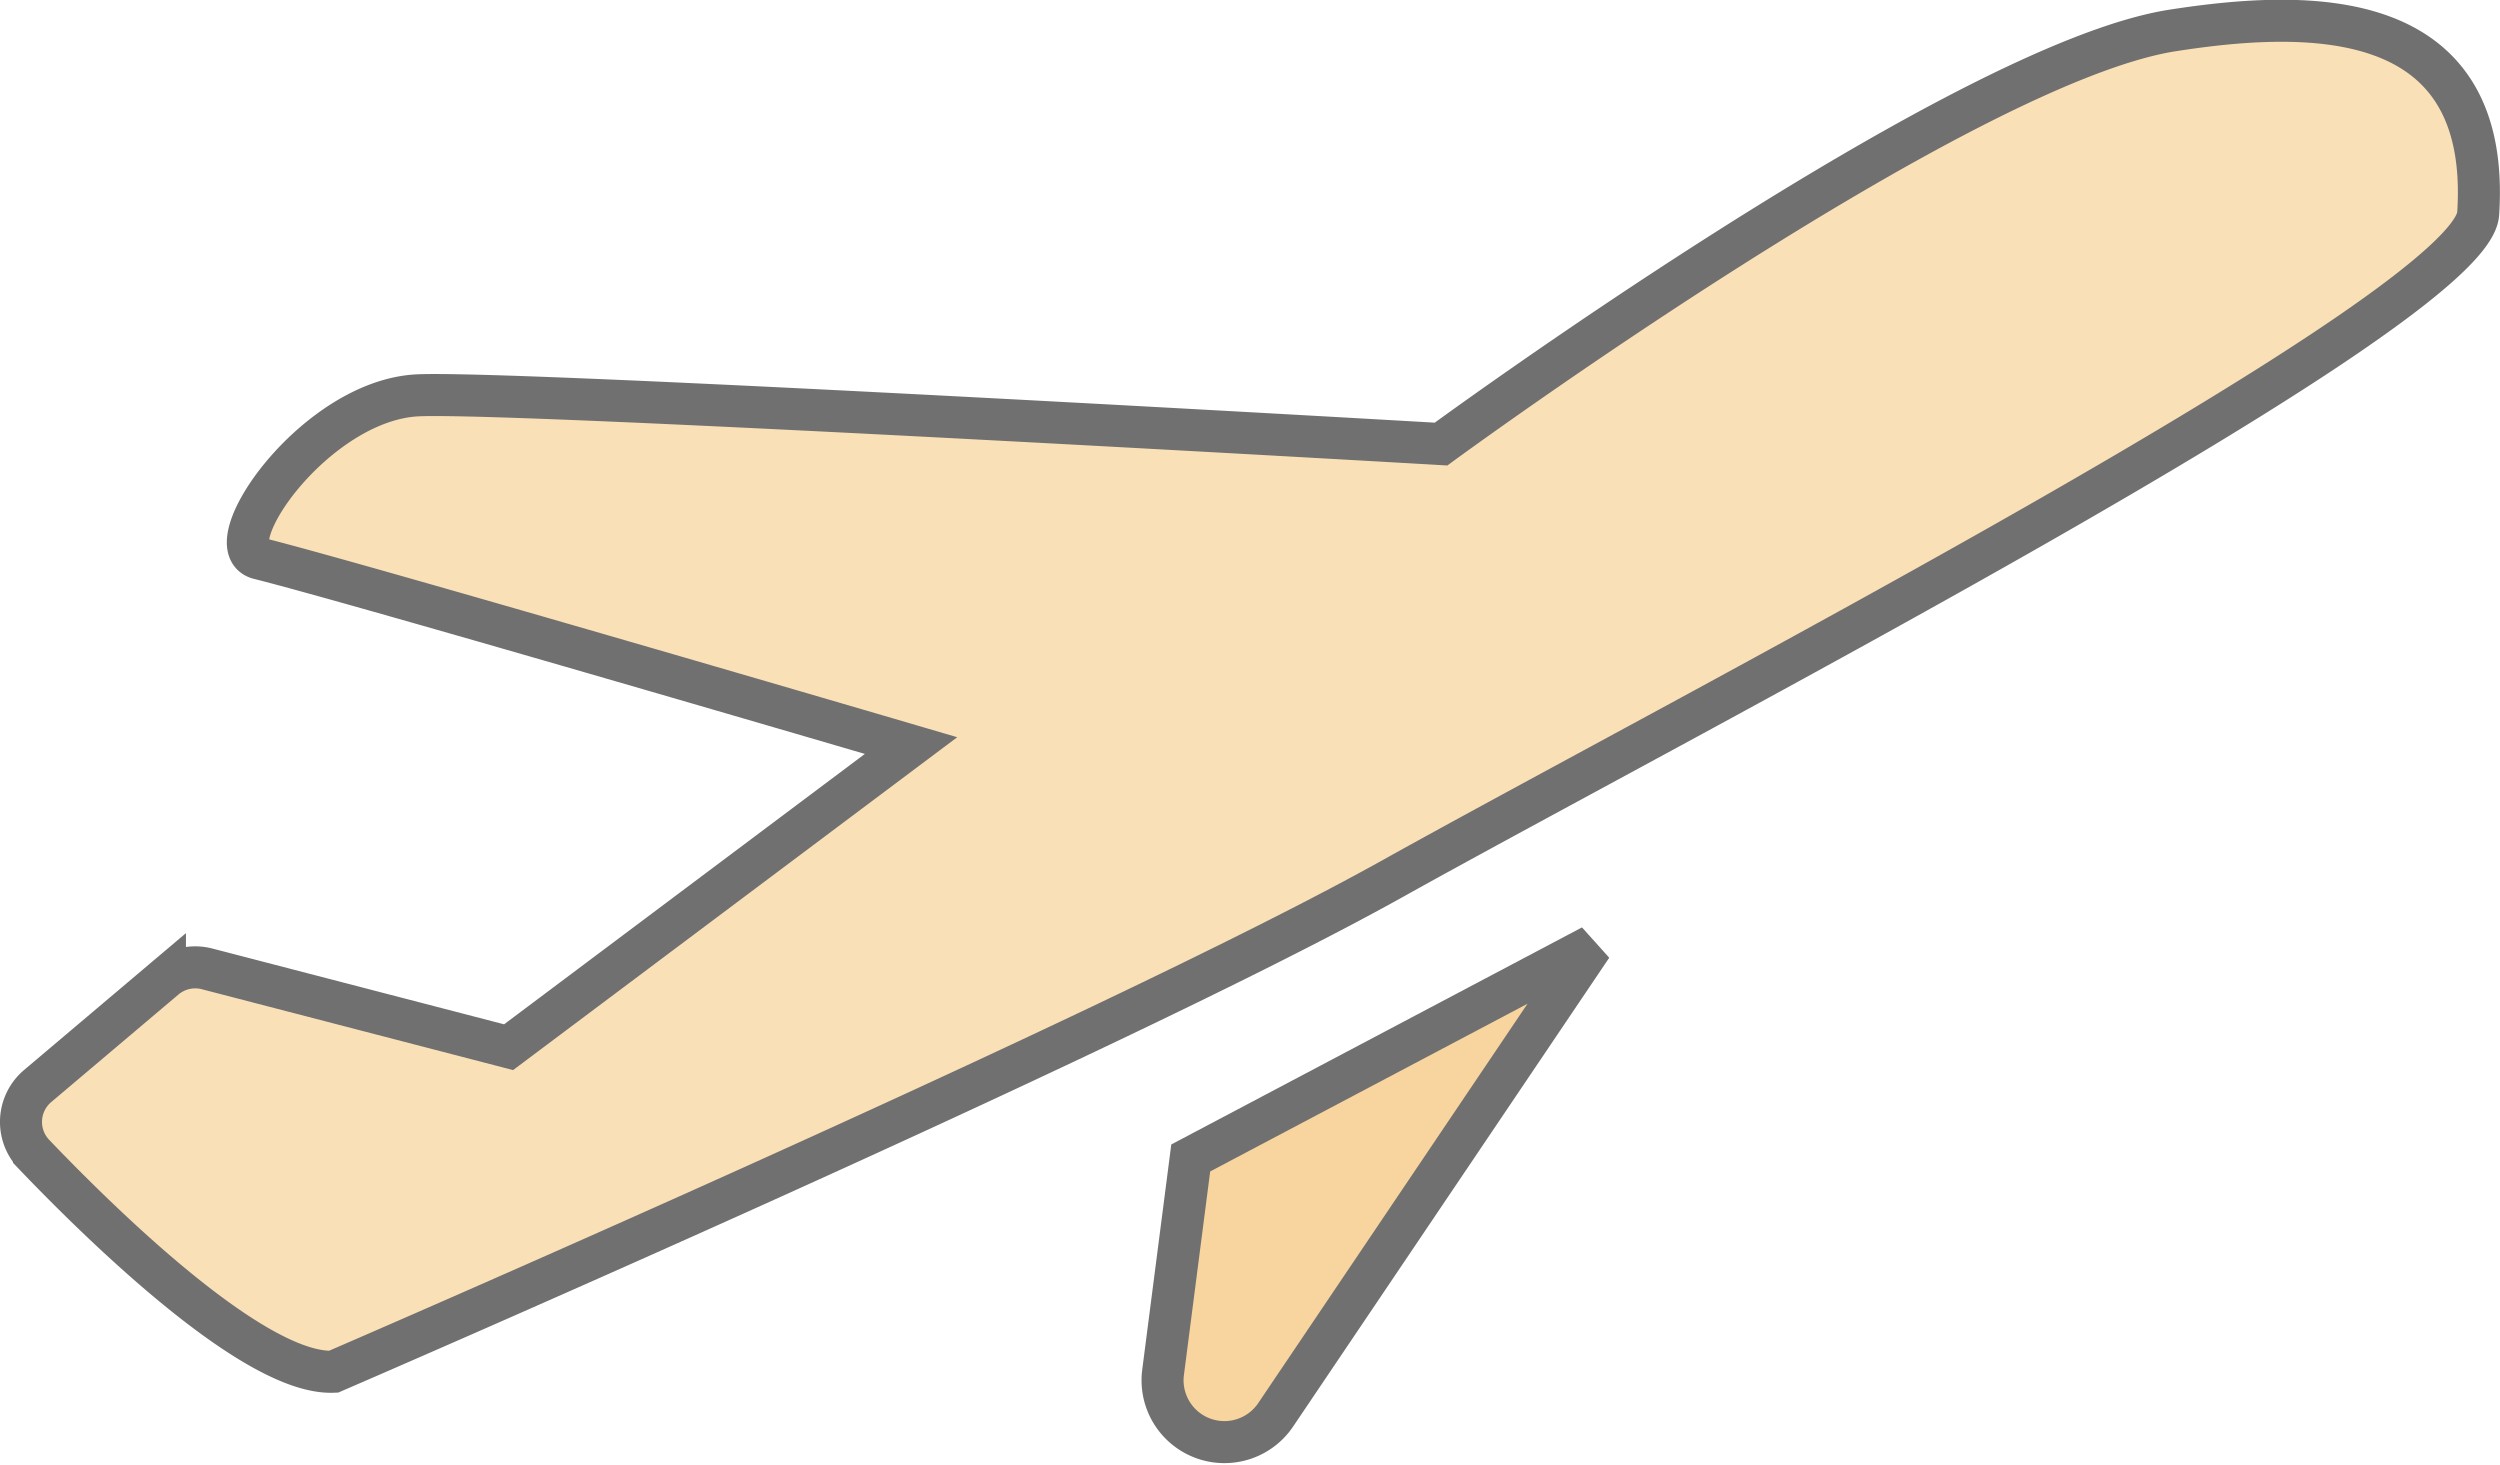
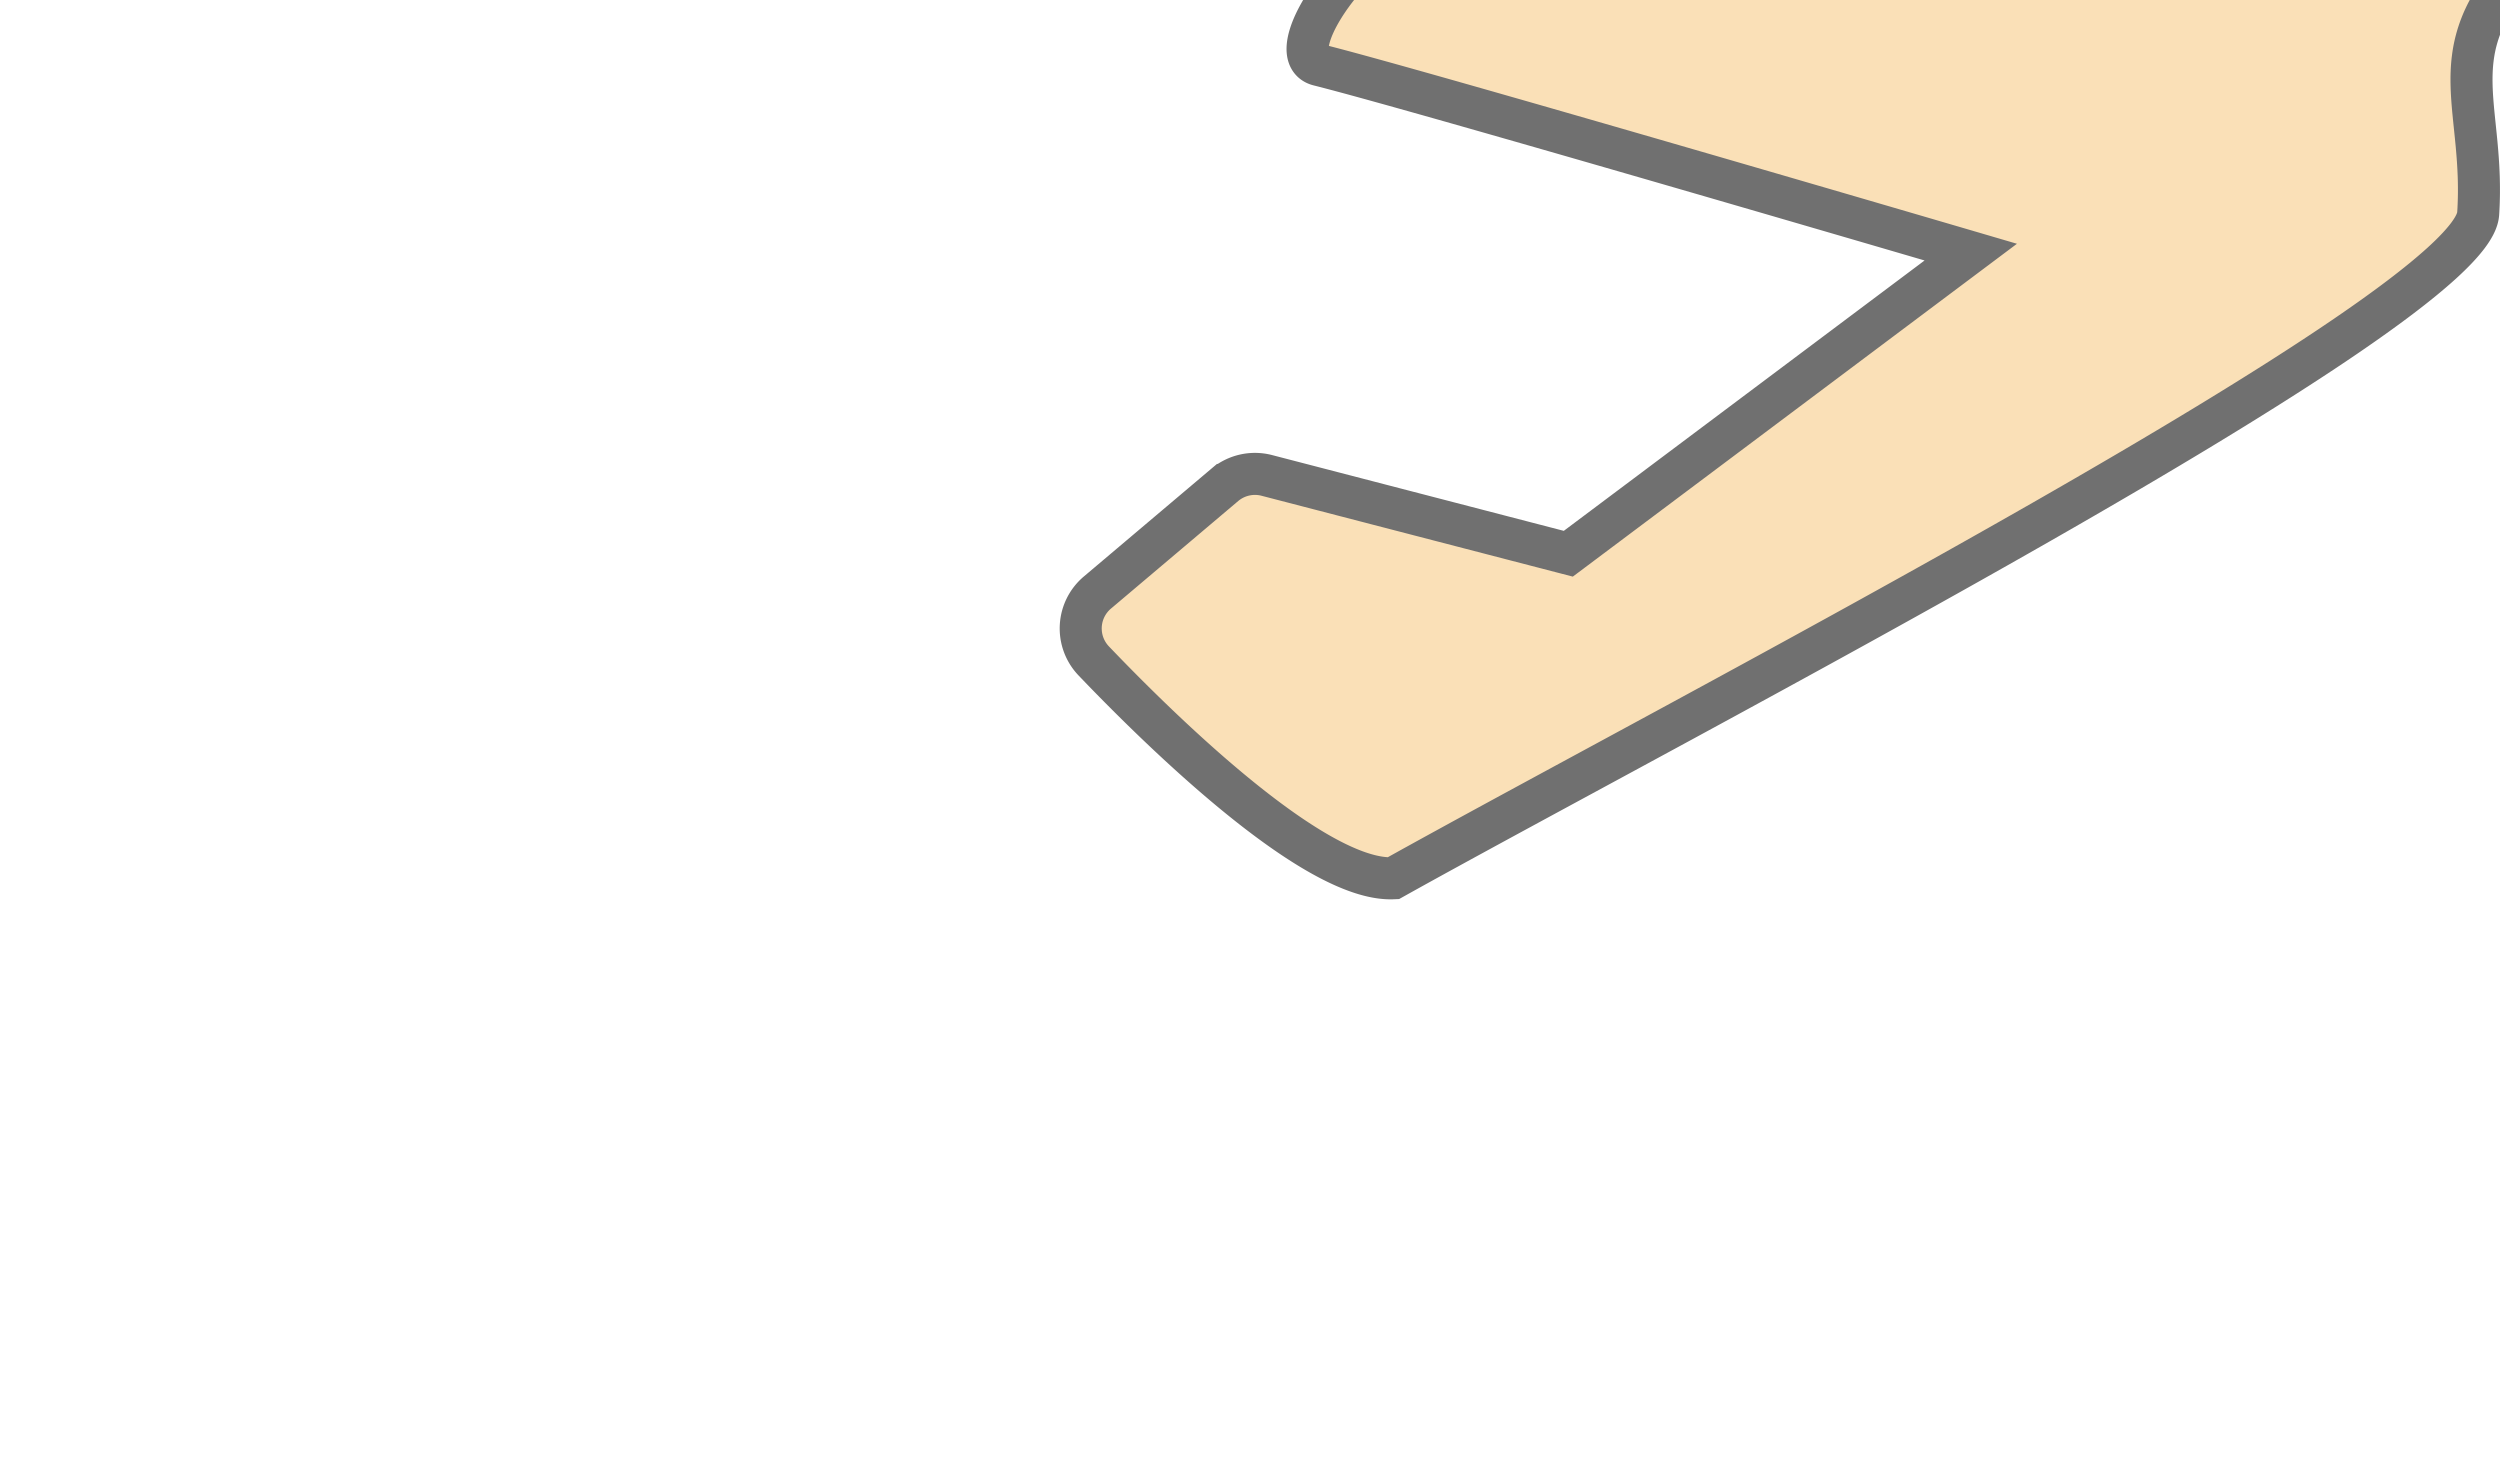
<svg xmlns="http://www.w3.org/2000/svg" width="59.478" height="34.847" viewBox="0 0 59.478 34.847">
  <g id="グループ_2453" data-name="グループ 2453" transform="translate(-936.762 -136.903)">
-     <path id="パス_28918" data-name="パス 28918" d="M984.2,386.353c-.148,2.3-18.993,12.009-25.812,15.813s-25.212,11.74-25.212,11.74c-1.873.081-5.51-3.481-7.126-5.171a1.118,1.118,0,0,1,.088-1.627l3.027-2.559a1.119,1.119,0,0,1,1-.228l7.176,1.864,9.575-7.176s-13.135-3.856-15.512-4.451c-1.085-.271,1.334-3.775,3.788-3.882s24.333,1.16,24.333,1.16,12.348-9.055,17.408-9.841C980.118,381.5,984.525,381.363,984.2,386.353Z" transform="translate(11.521 -244.368)" fill="#fae0b7" stroke="#707070" stroke-width="1" />
-     <path id="パス_28919" data-name="パス 28919" d="M1003.118,439.551l-9.542,5.043-.658,5.1a1.471,1.471,0,0,0,2.679,1.011Z" transform="translate(-28.485 -280.142)" fill="#f8d59e" stroke="#707070" stroke-width="1" />
+     <path id="パス_28918" data-name="パス 28918" d="M984.2,386.353c-.148,2.3-18.993,12.009-25.812,15.813c-1.873.081-5.51-3.481-7.126-5.171a1.118,1.118,0,0,1,.088-1.627l3.027-2.559a1.119,1.119,0,0,1,1-.228l7.176,1.864,9.575-7.176s-13.135-3.856-15.512-4.451c-1.085-.271,1.334-3.775,3.788-3.882s24.333,1.16,24.333,1.16,12.348-9.055,17.408-9.841C980.118,381.5,984.525,381.363,984.2,386.353Z" transform="translate(11.521 -244.368)" fill="#fae0b7" stroke="#707070" stroke-width="1" />
  </g>
</svg>